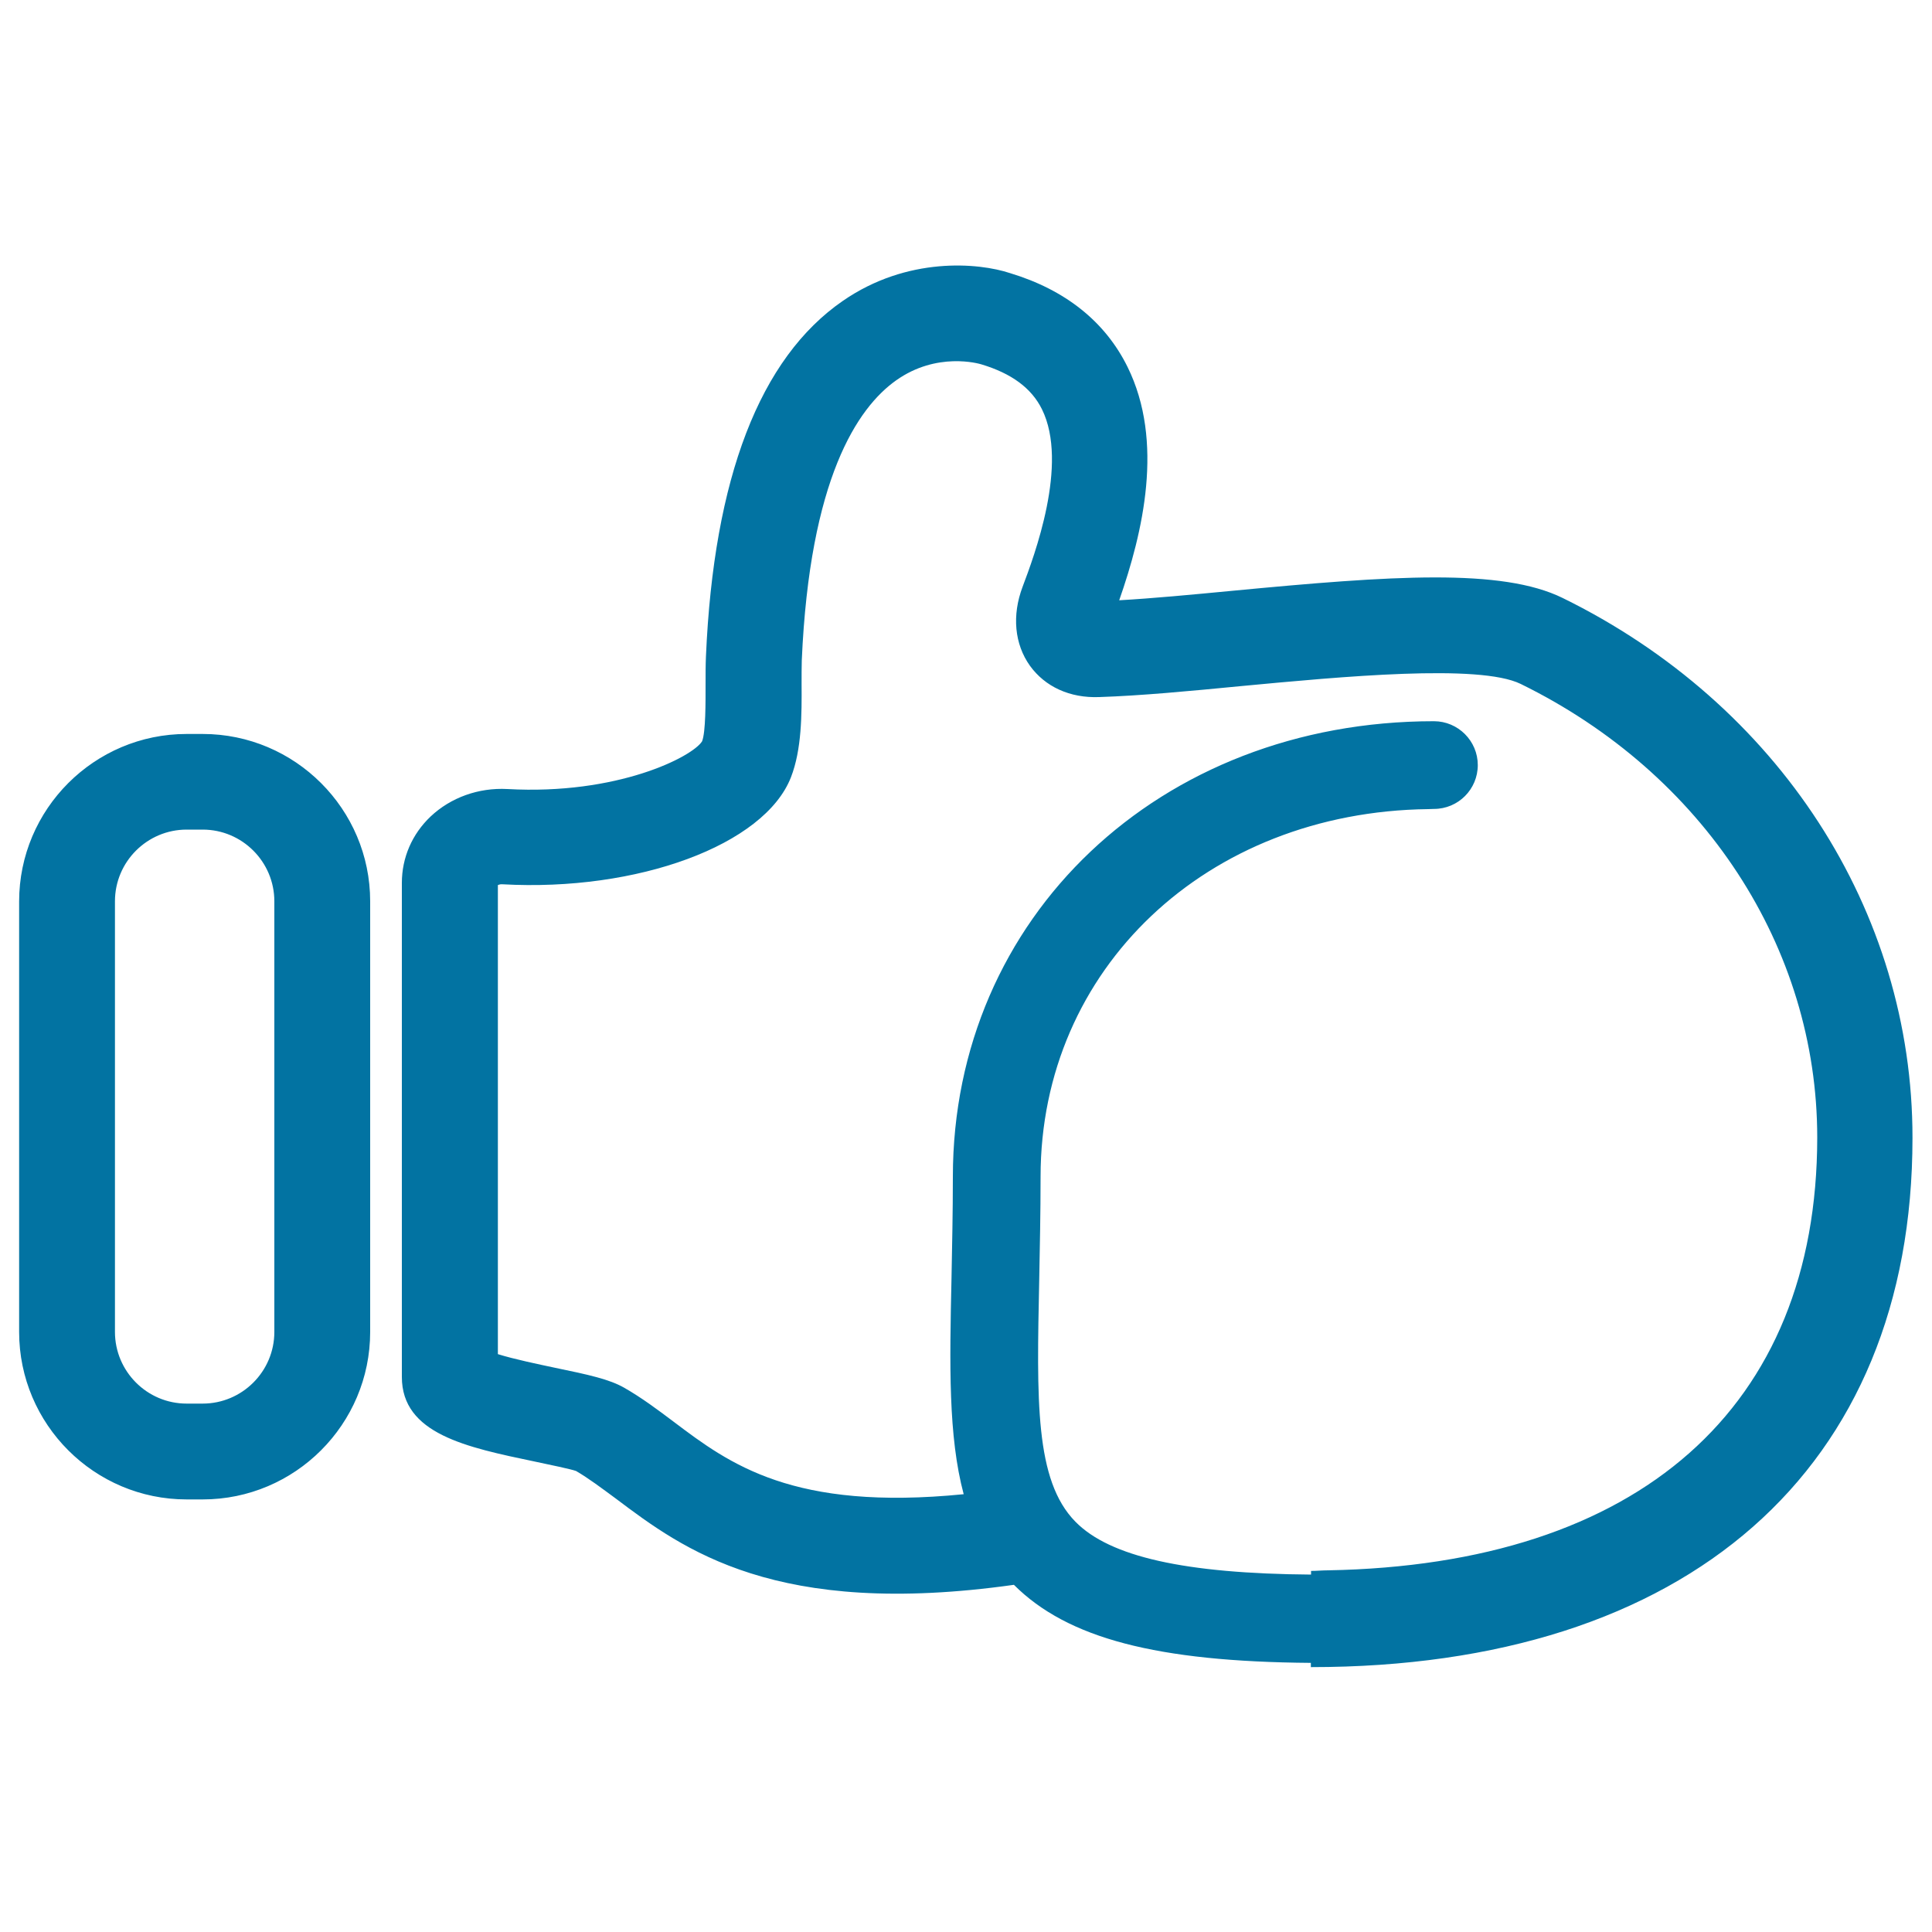
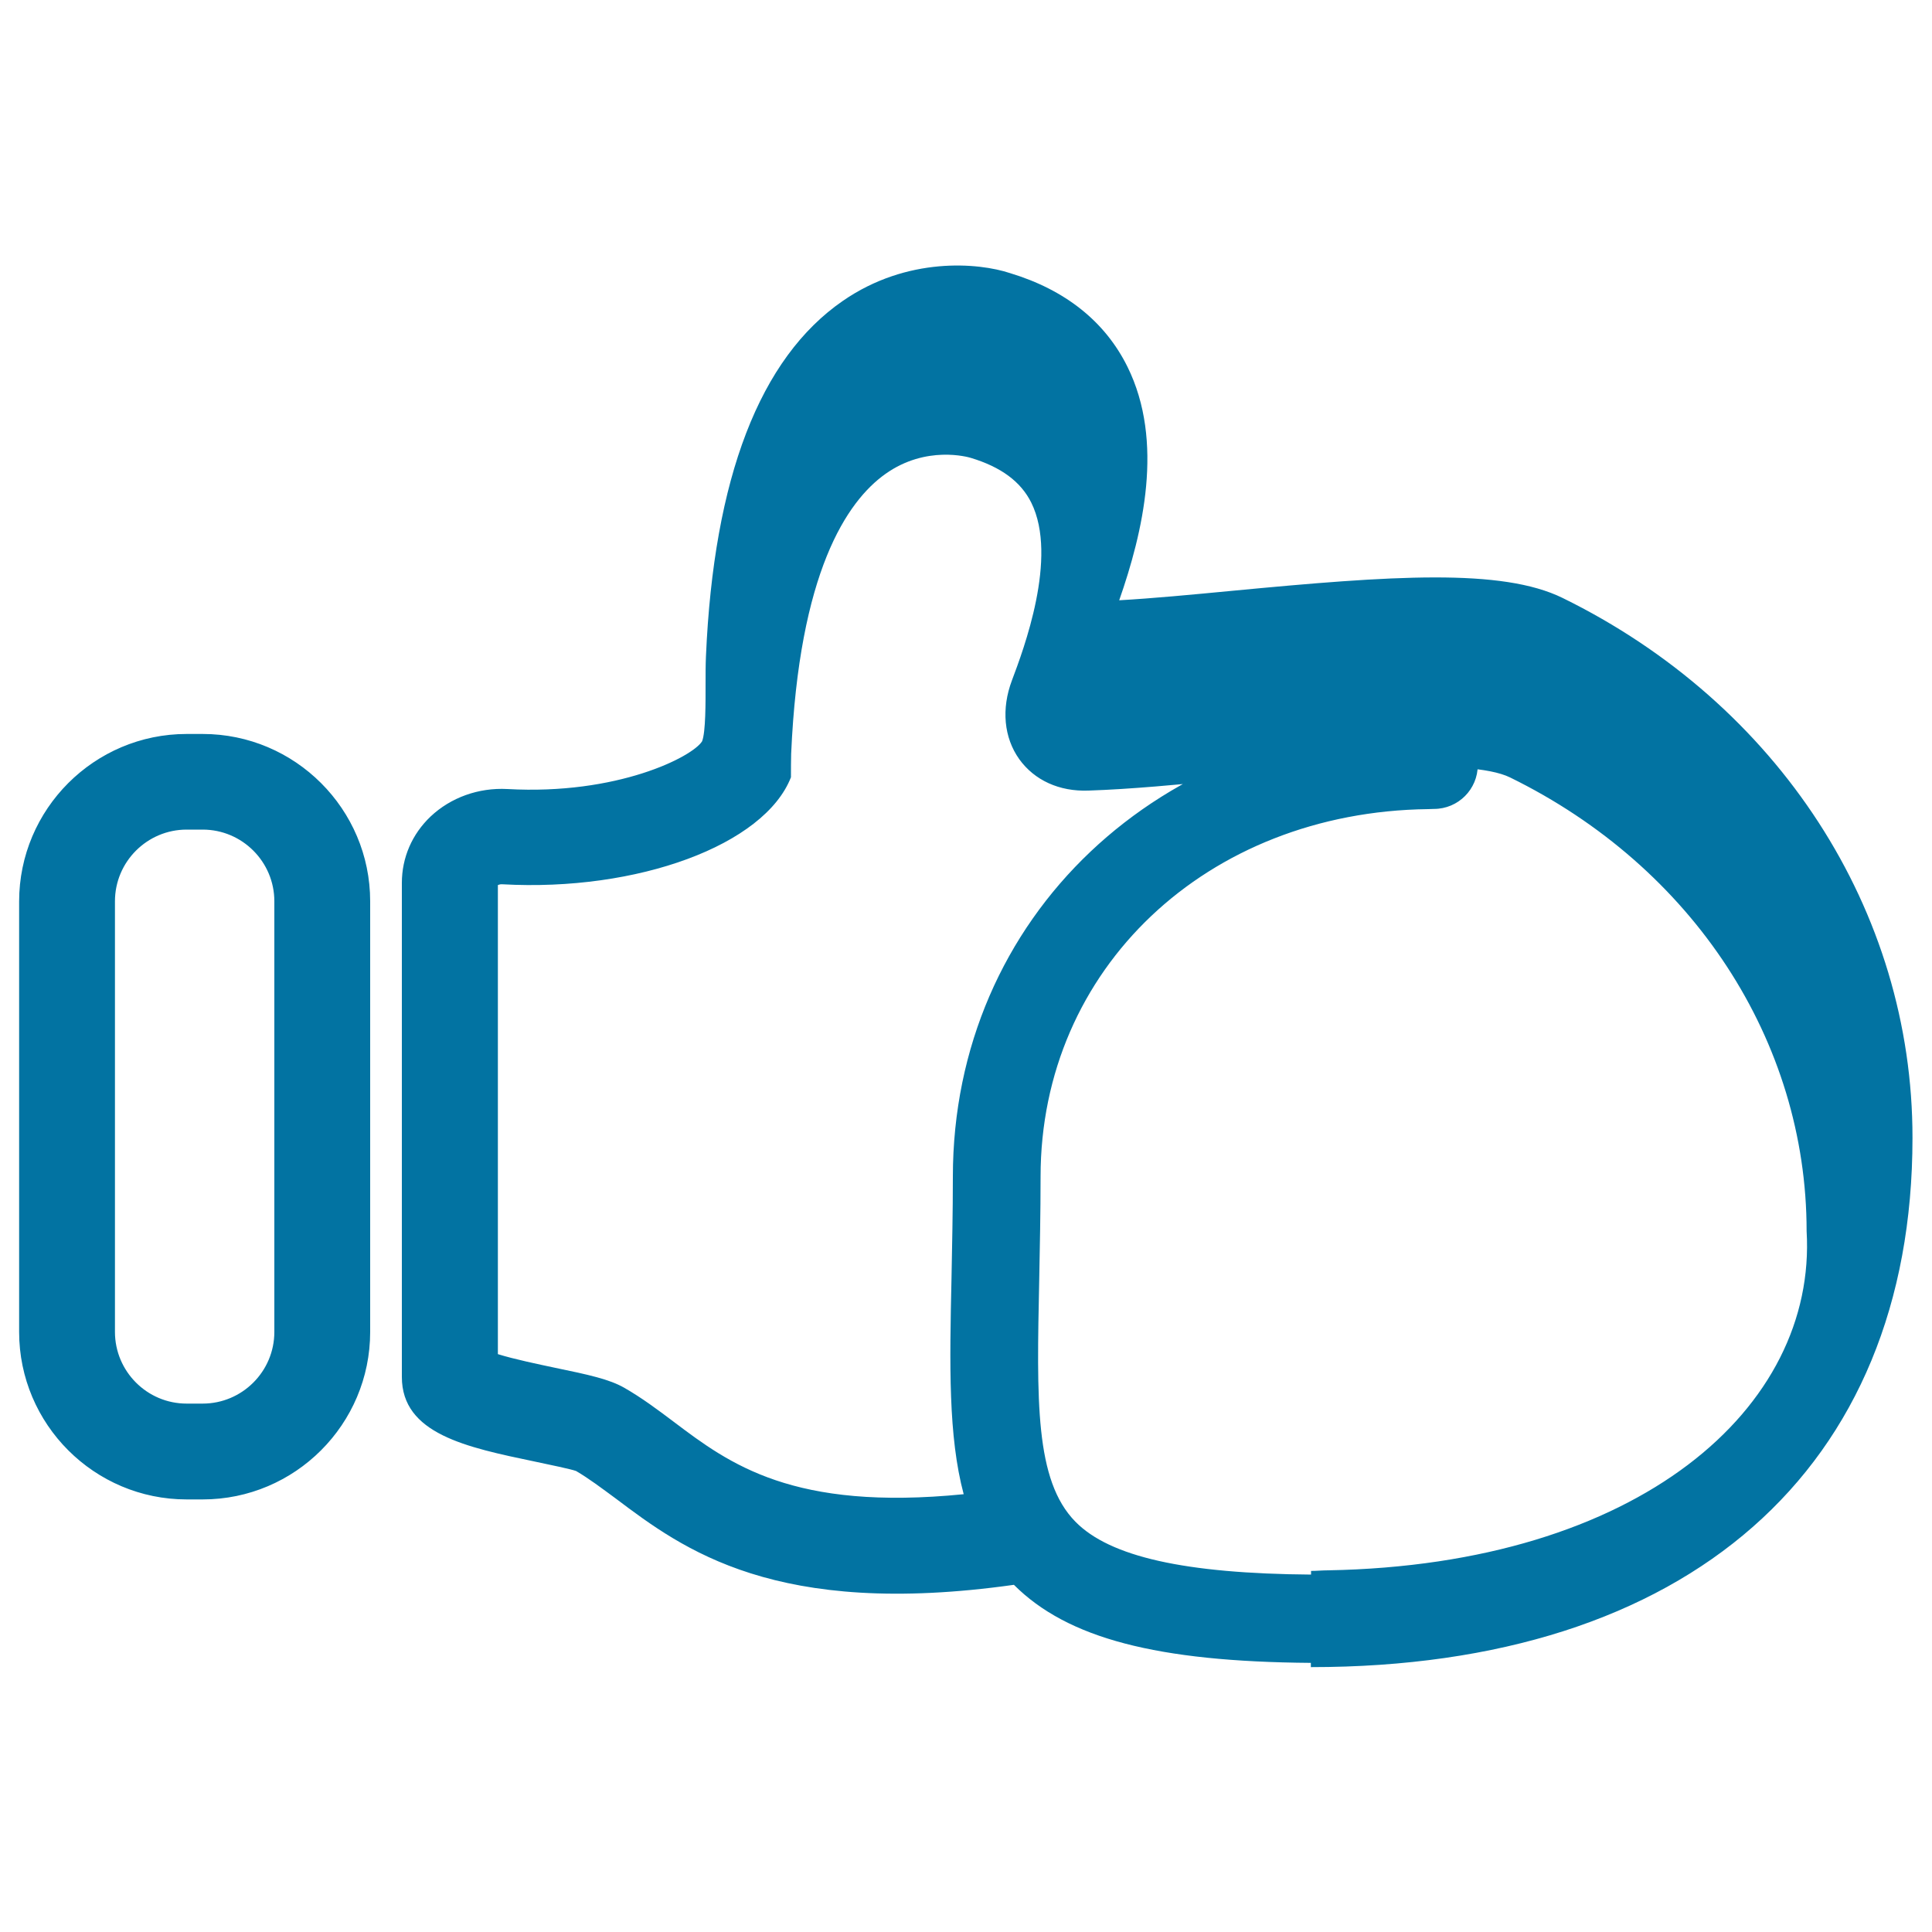
<svg xmlns="http://www.w3.org/2000/svg" viewBox="0 0 1000 1000" style="fill:#0273a2">
  <title>Boxing Glove Like SVG icon</title>
  <g>
-     <path d="M808.8,309.5c-31.6-15.5-88.2-11.6-171-3.7c-21,2-40.9,3.9-58.5,4.9c12.3-35.2,23.4-82.1,4.3-120.8c-11.6-23.5-32.3-39.9-60.7-48.5c-16.5-5.5-53.3-8.7-86.6,14.3c-43,29.6-66.9,91.6-70.9,184c-0.2,4.2-0.2,9.2-0.2,14.5c0,9.2,0.1,24.6-1.8,29.5c-5.1,8.1-43.9,27.9-100.8,24.7c-14.9-0.8-29.3,4.4-39.7,14.2c-9.6,9.1-14.9,21.3-14.9,34.4v255.7c0,29.5,33.4,36.4,68.8,43.8c7.6,1.6,19.1,4,21.4,4.9c6.5,3.8,13,8.7,20.6,14.3c34.8,26.2,82.5,62,206,44.6c27.7,27.7,74,39.8,153.7,40.4v2.2c195,0,311.4-102.4,311.4-273.9C990,471.3,920.5,364.3,808.8,309.5z M687.4,812.8c-3,0-5.8,0.3-8.8,0.3v1.9c-65.2-0.5-104.2-9.2-122-27.4c-21-21.4-20-62.7-18.7-125.2c0.3-16.5,0.7-34.3,0.7-53.4c0-107.6,86-188.8,200.6-190.2c1,0,2-0.1,3-0.1c12.6,0,22.7-10.2,22.7-22.7c0-12.5-10.2-22.7-22.7-22.7c-142,0-249,101.4-249,235.8c0,18.7-0.4,36.1-0.7,52.4c-1,44.9-1.7,81.9,6.3,111.9c-88.4,8.8-121.1-15.6-150.1-37.5c-8.1-6.1-16.5-12.4-25.6-17.6c-7.7-4.4-18.2-6.7-36.1-10.4c-8-1.7-21-4.4-29.3-7V458.1c0.5-0.2,1.4-0.5,2.3-0.4c70,3.9,135.7-20.3,149.4-55.4c5.6-14.4,5.6-32.5,5.5-48.4c0-4.4,0-8.6,0.1-12.1c4.1-94,28.8-130.7,48.8-144.9c21.1-15,42.9-8.7,44.2-8.3c15.6,4.7,25.9,12.3,31.3,23.2c14,28.3-4.1,76.2-10,91.9c-5.6,14.8-4.2,29.7,3.8,40.9c7.8,10.8,20.6,16.8,35.9,16.2c21.4-0.7,46.8-3.1,73.6-5.7c51.9-4.9,123.1-11.6,144.5-1.1c94.7,46.4,153.5,136.4,153.5,234.8C940.5,728.7,848.3,809.9,687.4,812.8z M104.9,379.9h-8.3c-47.8,0-86.7,38.9-86.7,86.7v222.8c0,47.8,38.9,86.7,86.7,86.7h8.3c47.8,0,86.7-38.9,86.7-86.7V466.5C191.6,418.8,152.7,379.9,104.9,379.9z M142,689.4c0,20.5-16.7,37.1-37.1,37.1h-8.3c-20.5,0-37.1-16.7-37.1-37.1V466.5c0-20.5,16.7-37.1,37.1-37.1h8.3c20.5,0,37.1,16.7,37.1,37.1V689.4z" />
+     <path d="M808.8,309.5c-31.6-15.5-88.2-11.6-171-3.7c-21,2-40.9,3.9-58.5,4.9c12.3-35.2,23.4-82.1,4.3-120.8c-11.6-23.5-32.3-39.9-60.7-48.5c-16.5-5.5-53.3-8.7-86.6,14.3c-43,29.6-66.9,91.6-70.9,184c-0.2,4.2-0.2,9.2-0.2,14.5c0,9.2,0.1,24.6-1.8,29.5c-5.1,8.1-43.9,27.9-100.8,24.7c-14.9-0.8-29.3,4.4-39.7,14.2c-9.6,9.1-14.9,21.3-14.9,34.4v255.7c0,29.5,33.4,36.4,68.8,43.8c7.6,1.6,19.1,4,21.4,4.9c6.5,3.8,13,8.7,20.6,14.3c34.8,26.2,82.5,62,206,44.6c27.7,27.7,74,39.8,153.7,40.4v2.2c195,0,311.4-102.4,311.4-273.9C990,471.3,920.5,364.3,808.8,309.5z M687.4,812.8c-3,0-5.8,0.3-8.8,0.3v1.9c-65.2-0.5-104.2-9.2-122-27.4c-21-21.4-20-62.7-18.7-125.2c0.3-16.5,0.7-34.3,0.7-53.4c0-107.6,86-188.8,200.6-190.2c1,0,2-0.1,3-0.1c12.6,0,22.7-10.2,22.7-22.7c0-12.5-10.2-22.7-22.7-22.7c-142,0-249,101.4-249,235.8c0,18.7-0.4,36.1-0.7,52.4c-1,44.9-1.7,81.9,6.3,111.9c-88.4,8.8-121.1-15.6-150.1-37.5c-8.1-6.1-16.5-12.4-25.6-17.6c-7.7-4.4-18.2-6.7-36.1-10.4c-8-1.7-21-4.4-29.3-7V458.1c0.5-0.2,1.4-0.5,2.3-0.4c70,3.9,135.7-20.3,149.4-55.4c0-4.4,0-8.6,0.1-12.1c4.1-94,28.8-130.7,48.8-144.9c21.1-15,42.9-8.7,44.2-8.3c15.6,4.7,25.9,12.3,31.3,23.2c14,28.3-4.1,76.2-10,91.9c-5.6,14.8-4.2,29.7,3.8,40.9c7.8,10.8,20.6,16.8,35.9,16.2c21.4-0.7,46.8-3.1,73.6-5.7c51.9-4.9,123.1-11.6,144.5-1.1c94.7,46.4,153.5,136.4,153.5,234.8C940.5,728.7,848.3,809.9,687.4,812.8z M104.9,379.9h-8.3c-47.8,0-86.7,38.9-86.7,86.7v222.8c0,47.8,38.9,86.7,86.7,86.7h8.3c47.8,0,86.7-38.9,86.7-86.7V466.5C191.6,418.8,152.7,379.9,104.9,379.9z M142,689.4c0,20.5-16.7,37.1-37.1,37.1h-8.3c-20.5,0-37.1-16.7-37.1-37.1V466.5c0-20.5,16.7-37.1,37.1-37.1h8.3c20.5,0,37.1,16.7,37.1,37.1V689.4z" />
  </g>
</svg>